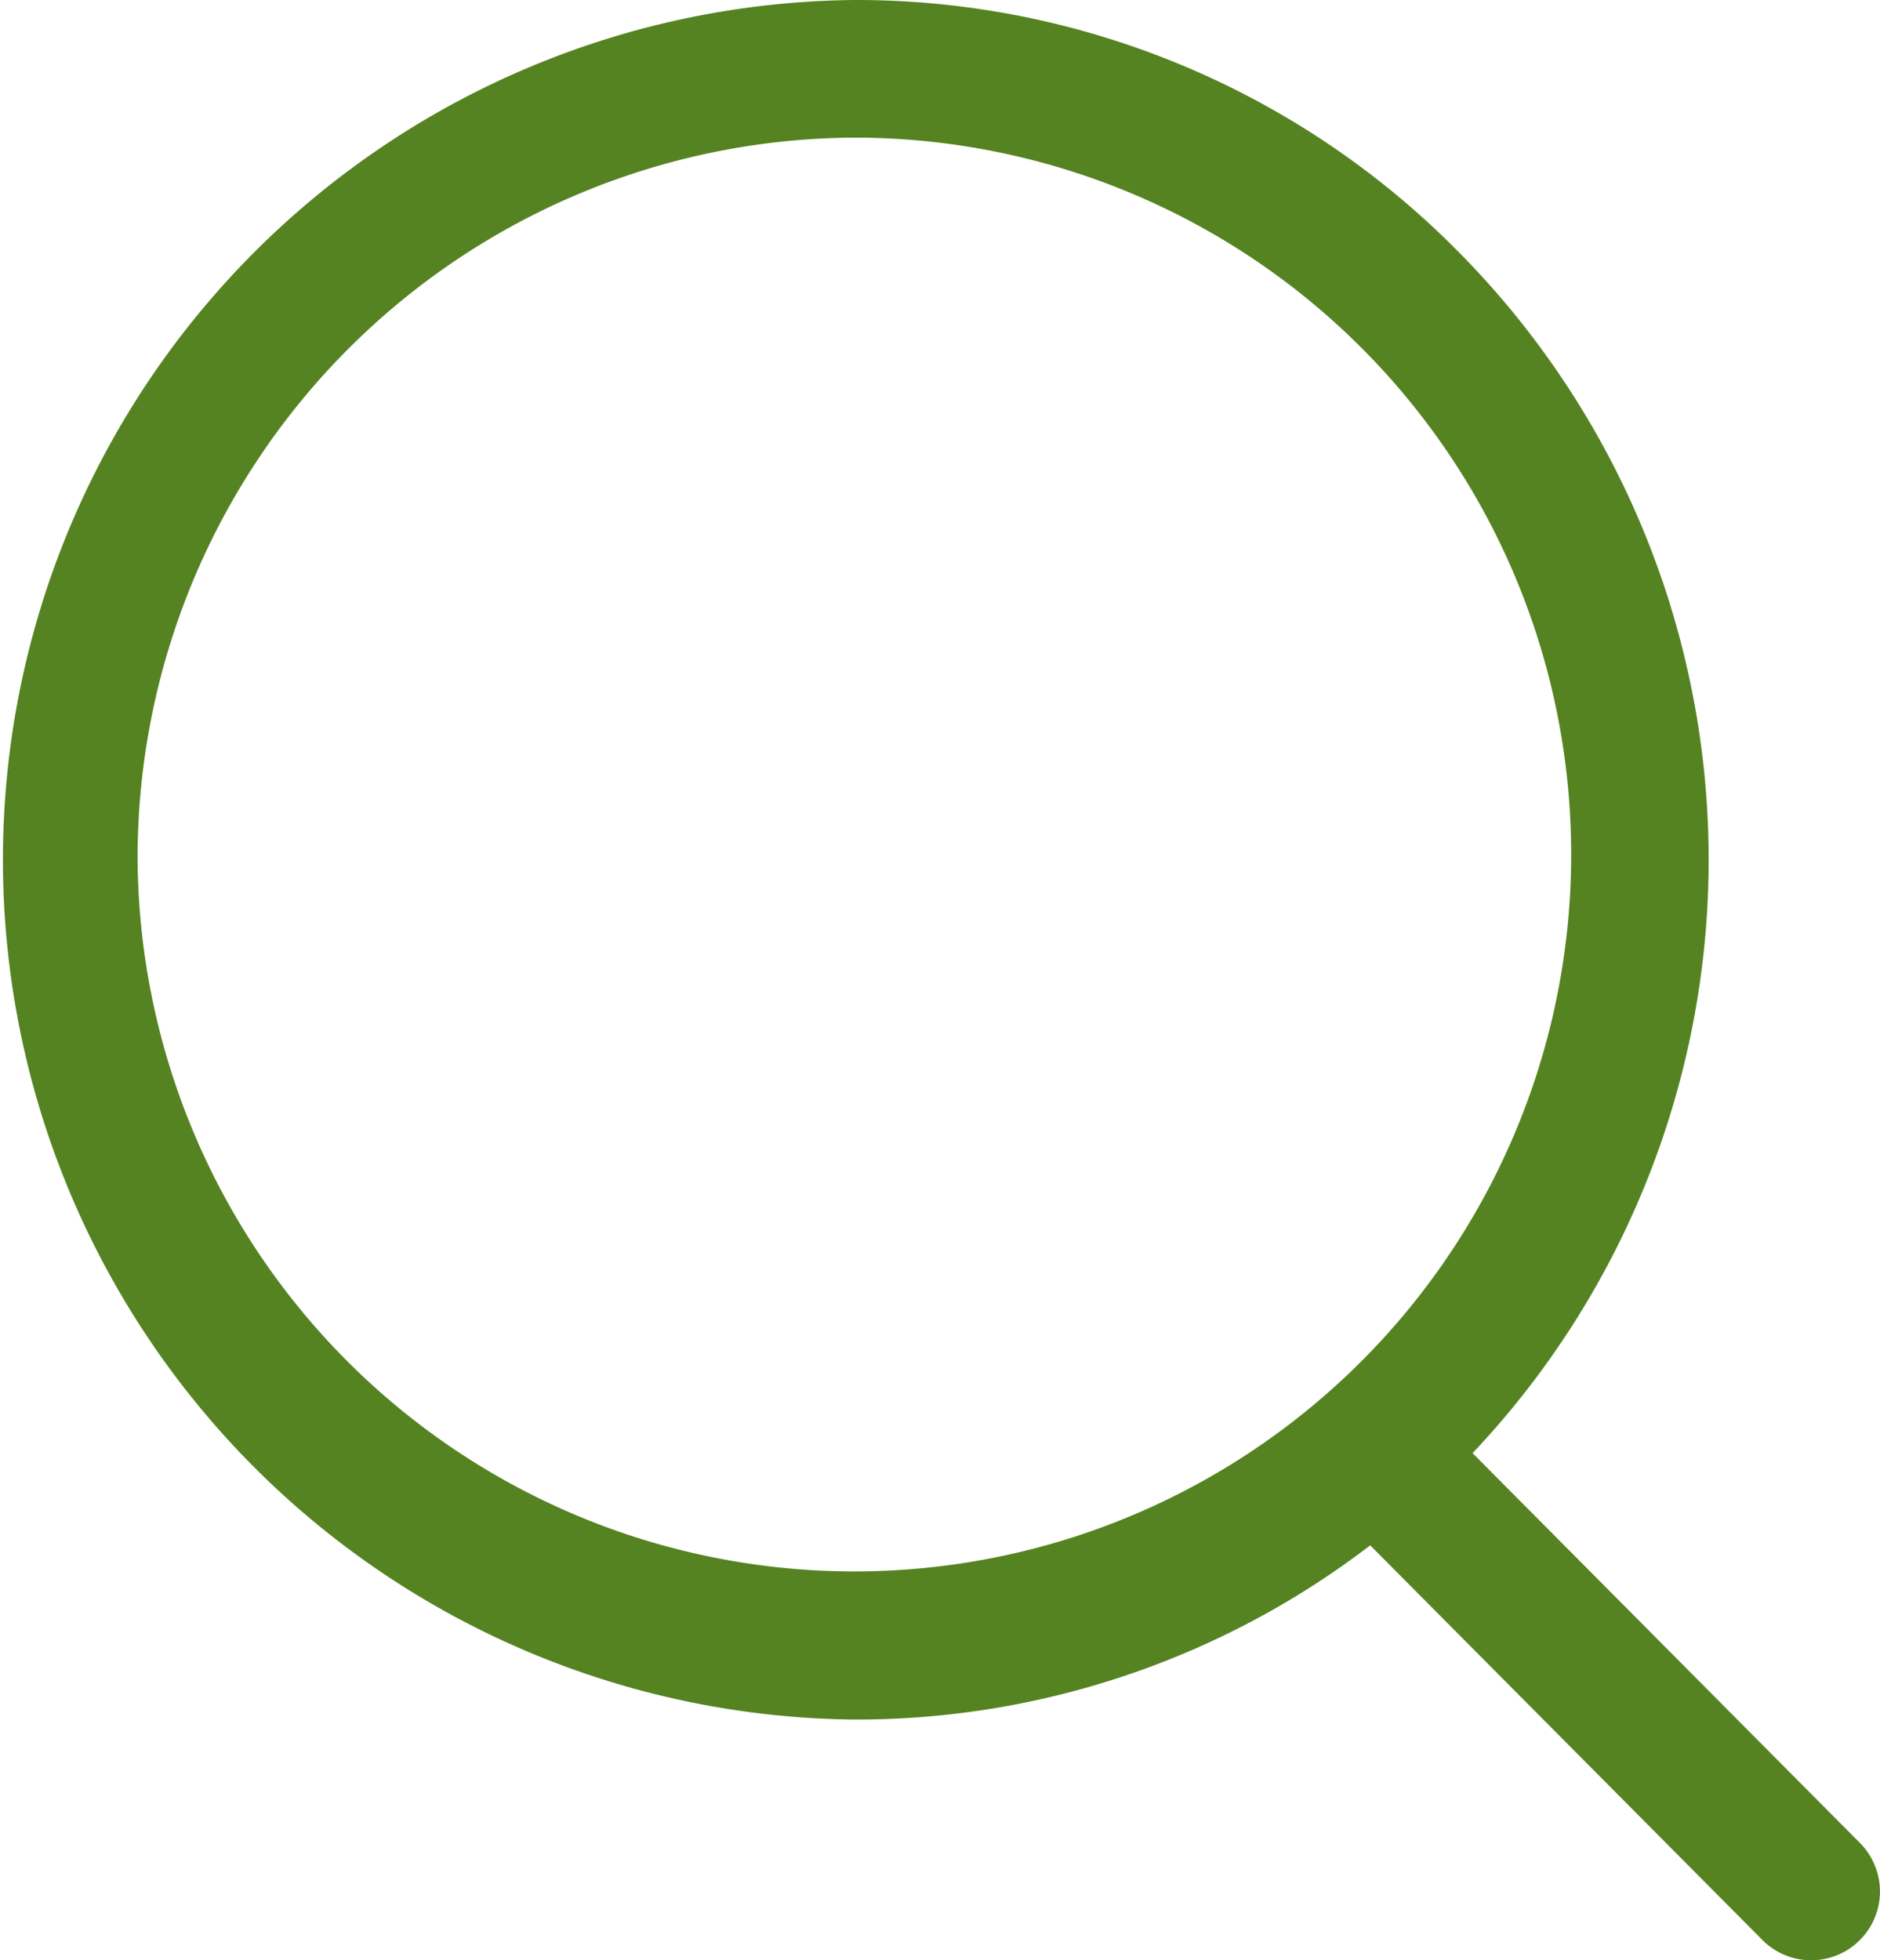
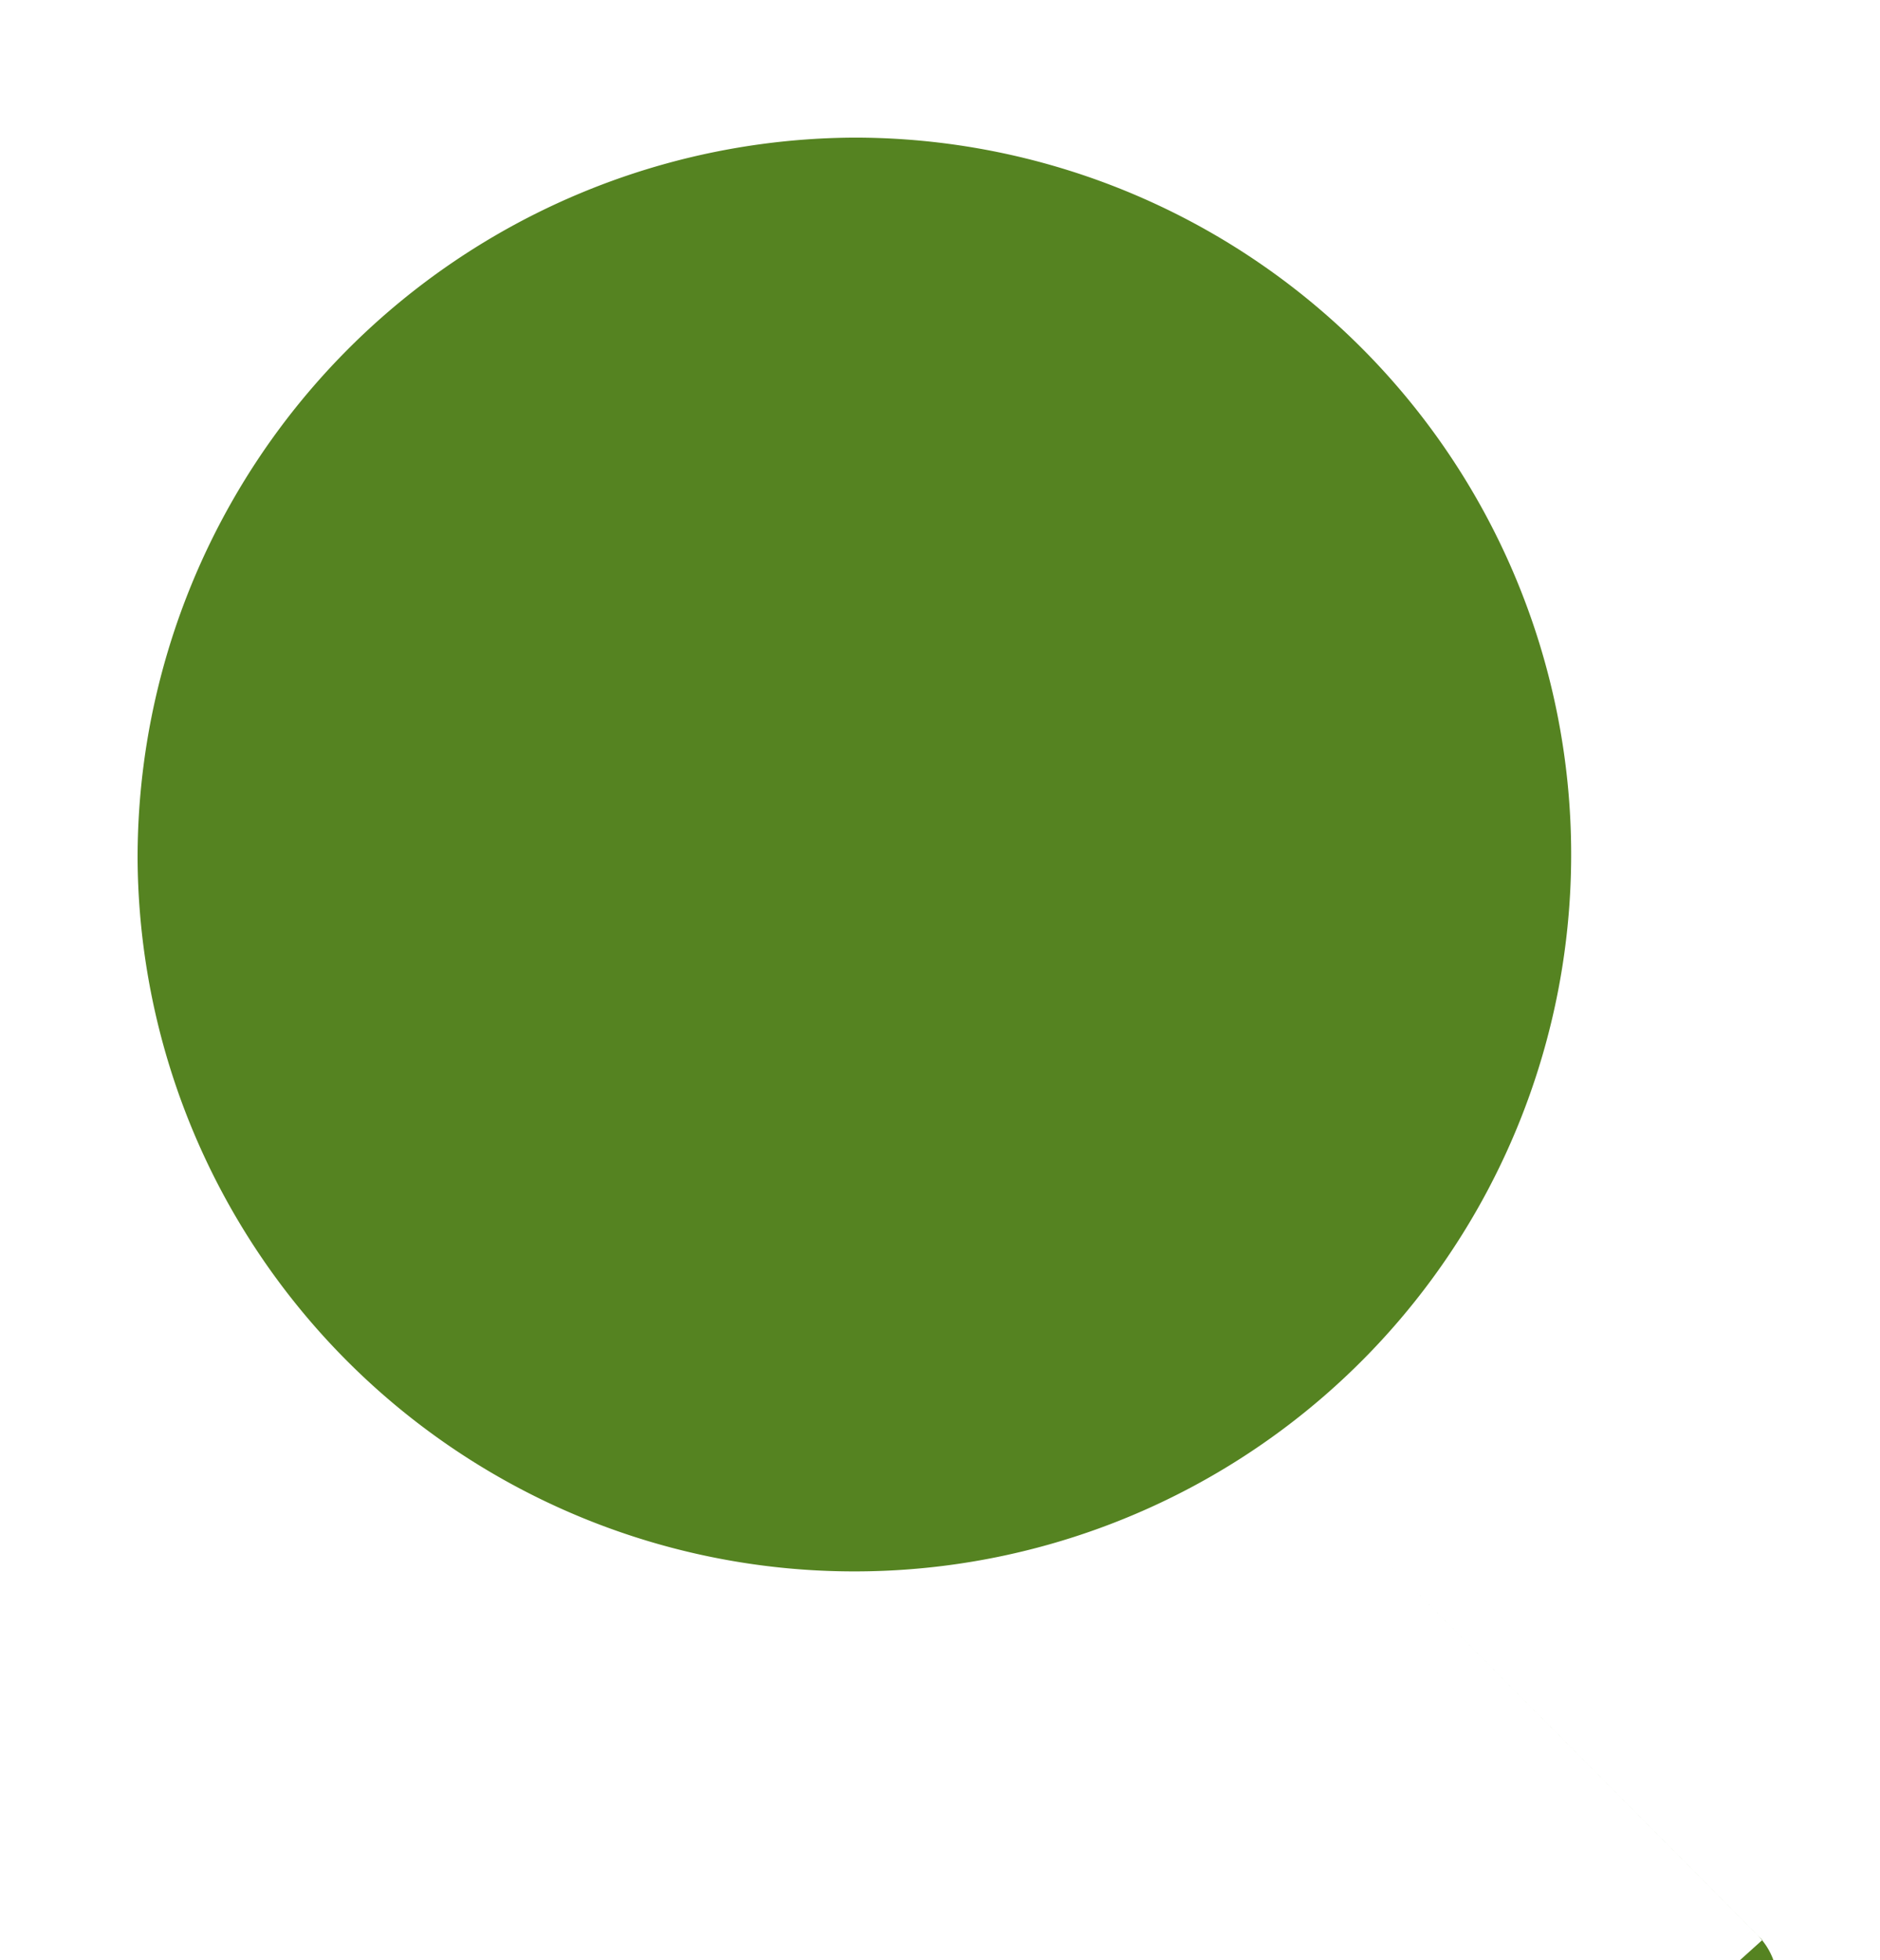
<svg xmlns="http://www.w3.org/2000/svg" width="23.432" height="24.429">
-   <path d="M21.966 24.176l-4.888-4.918a10.526 10.526 0 0 1-6.43 2.171 10.715 10.715 0 0 1 0-21.429 10.545 10.545 0 0 1 7.53 3.138 10.763 10.763 0 0 1 .176 14.971l4.828 4.858a.857.857 0 1 1-1.216 1.209zM1.715 10.715a8.934 8.934 0 1 0 8.933-9 8.977 8.977 0 0 0-8.933 9z" fill="#558321" />
+   <path d="M21.966 24.176l-4.888-4.918l4.828 4.858a.857.857 0 1 1-1.216 1.209zM1.715 10.715a8.934 8.934 0 1 0 8.933-9 8.977 8.977 0 0 0-8.933 9z" fill="#558321" />
</svg>